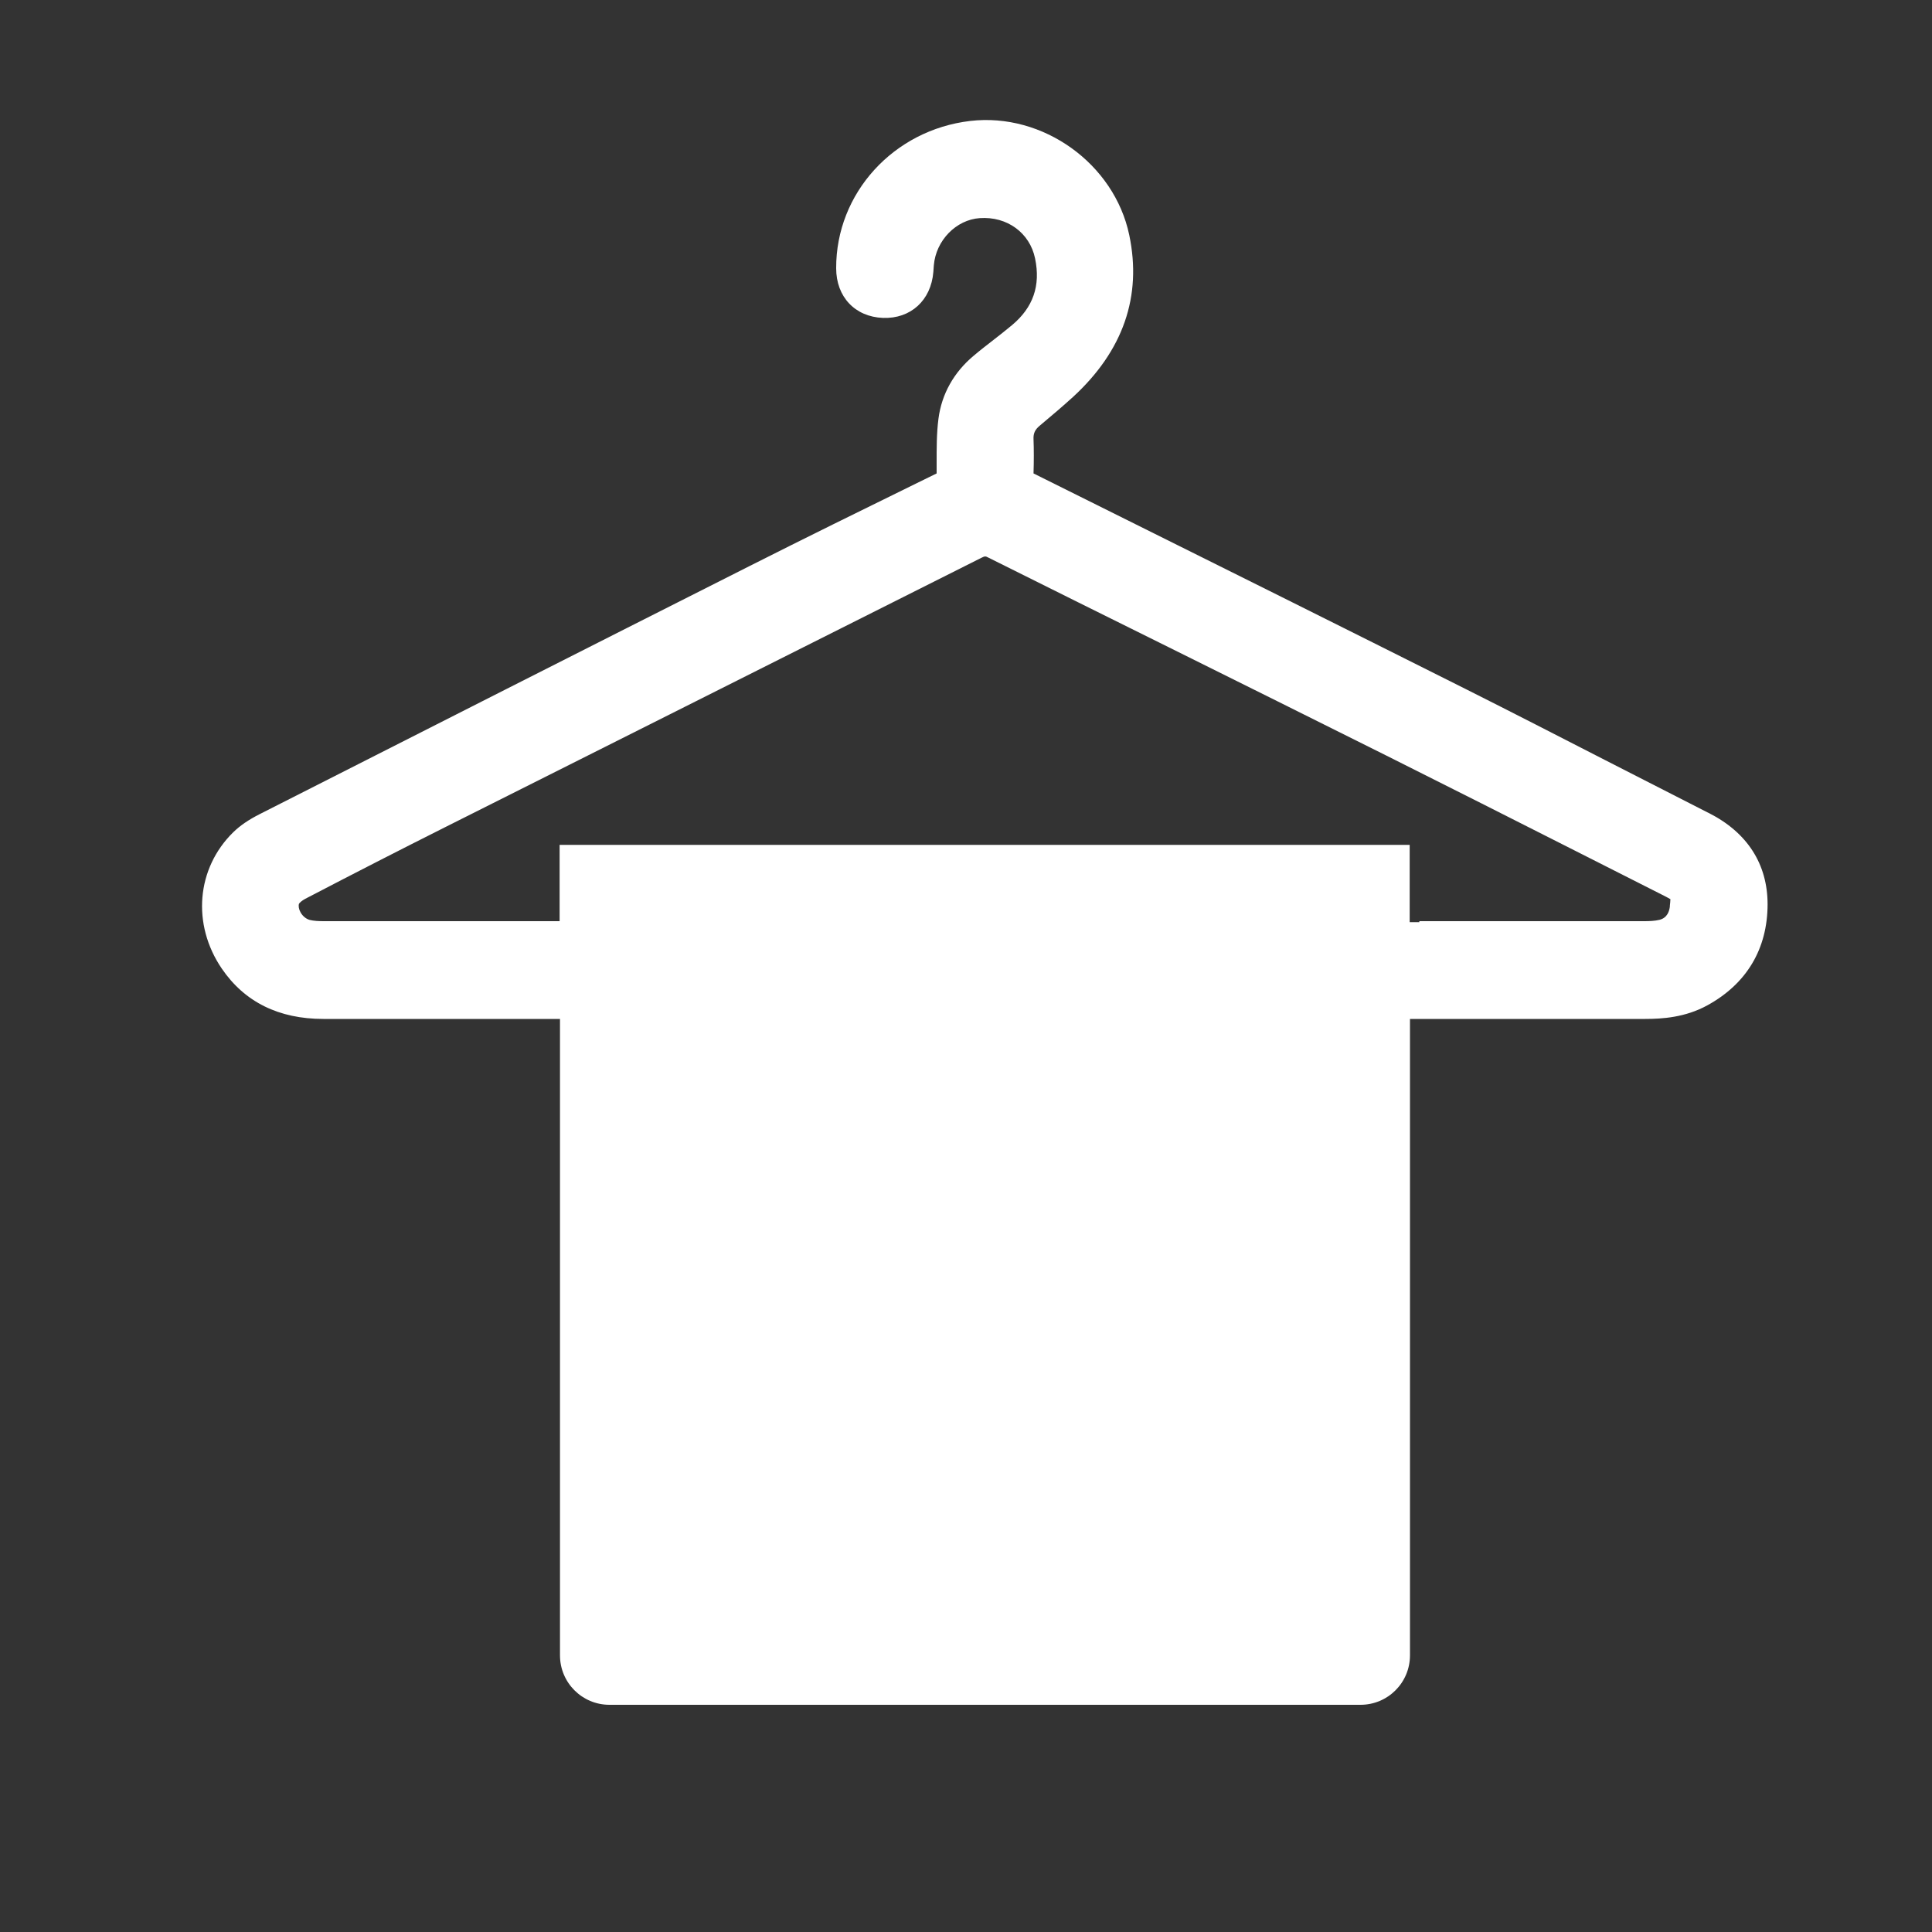
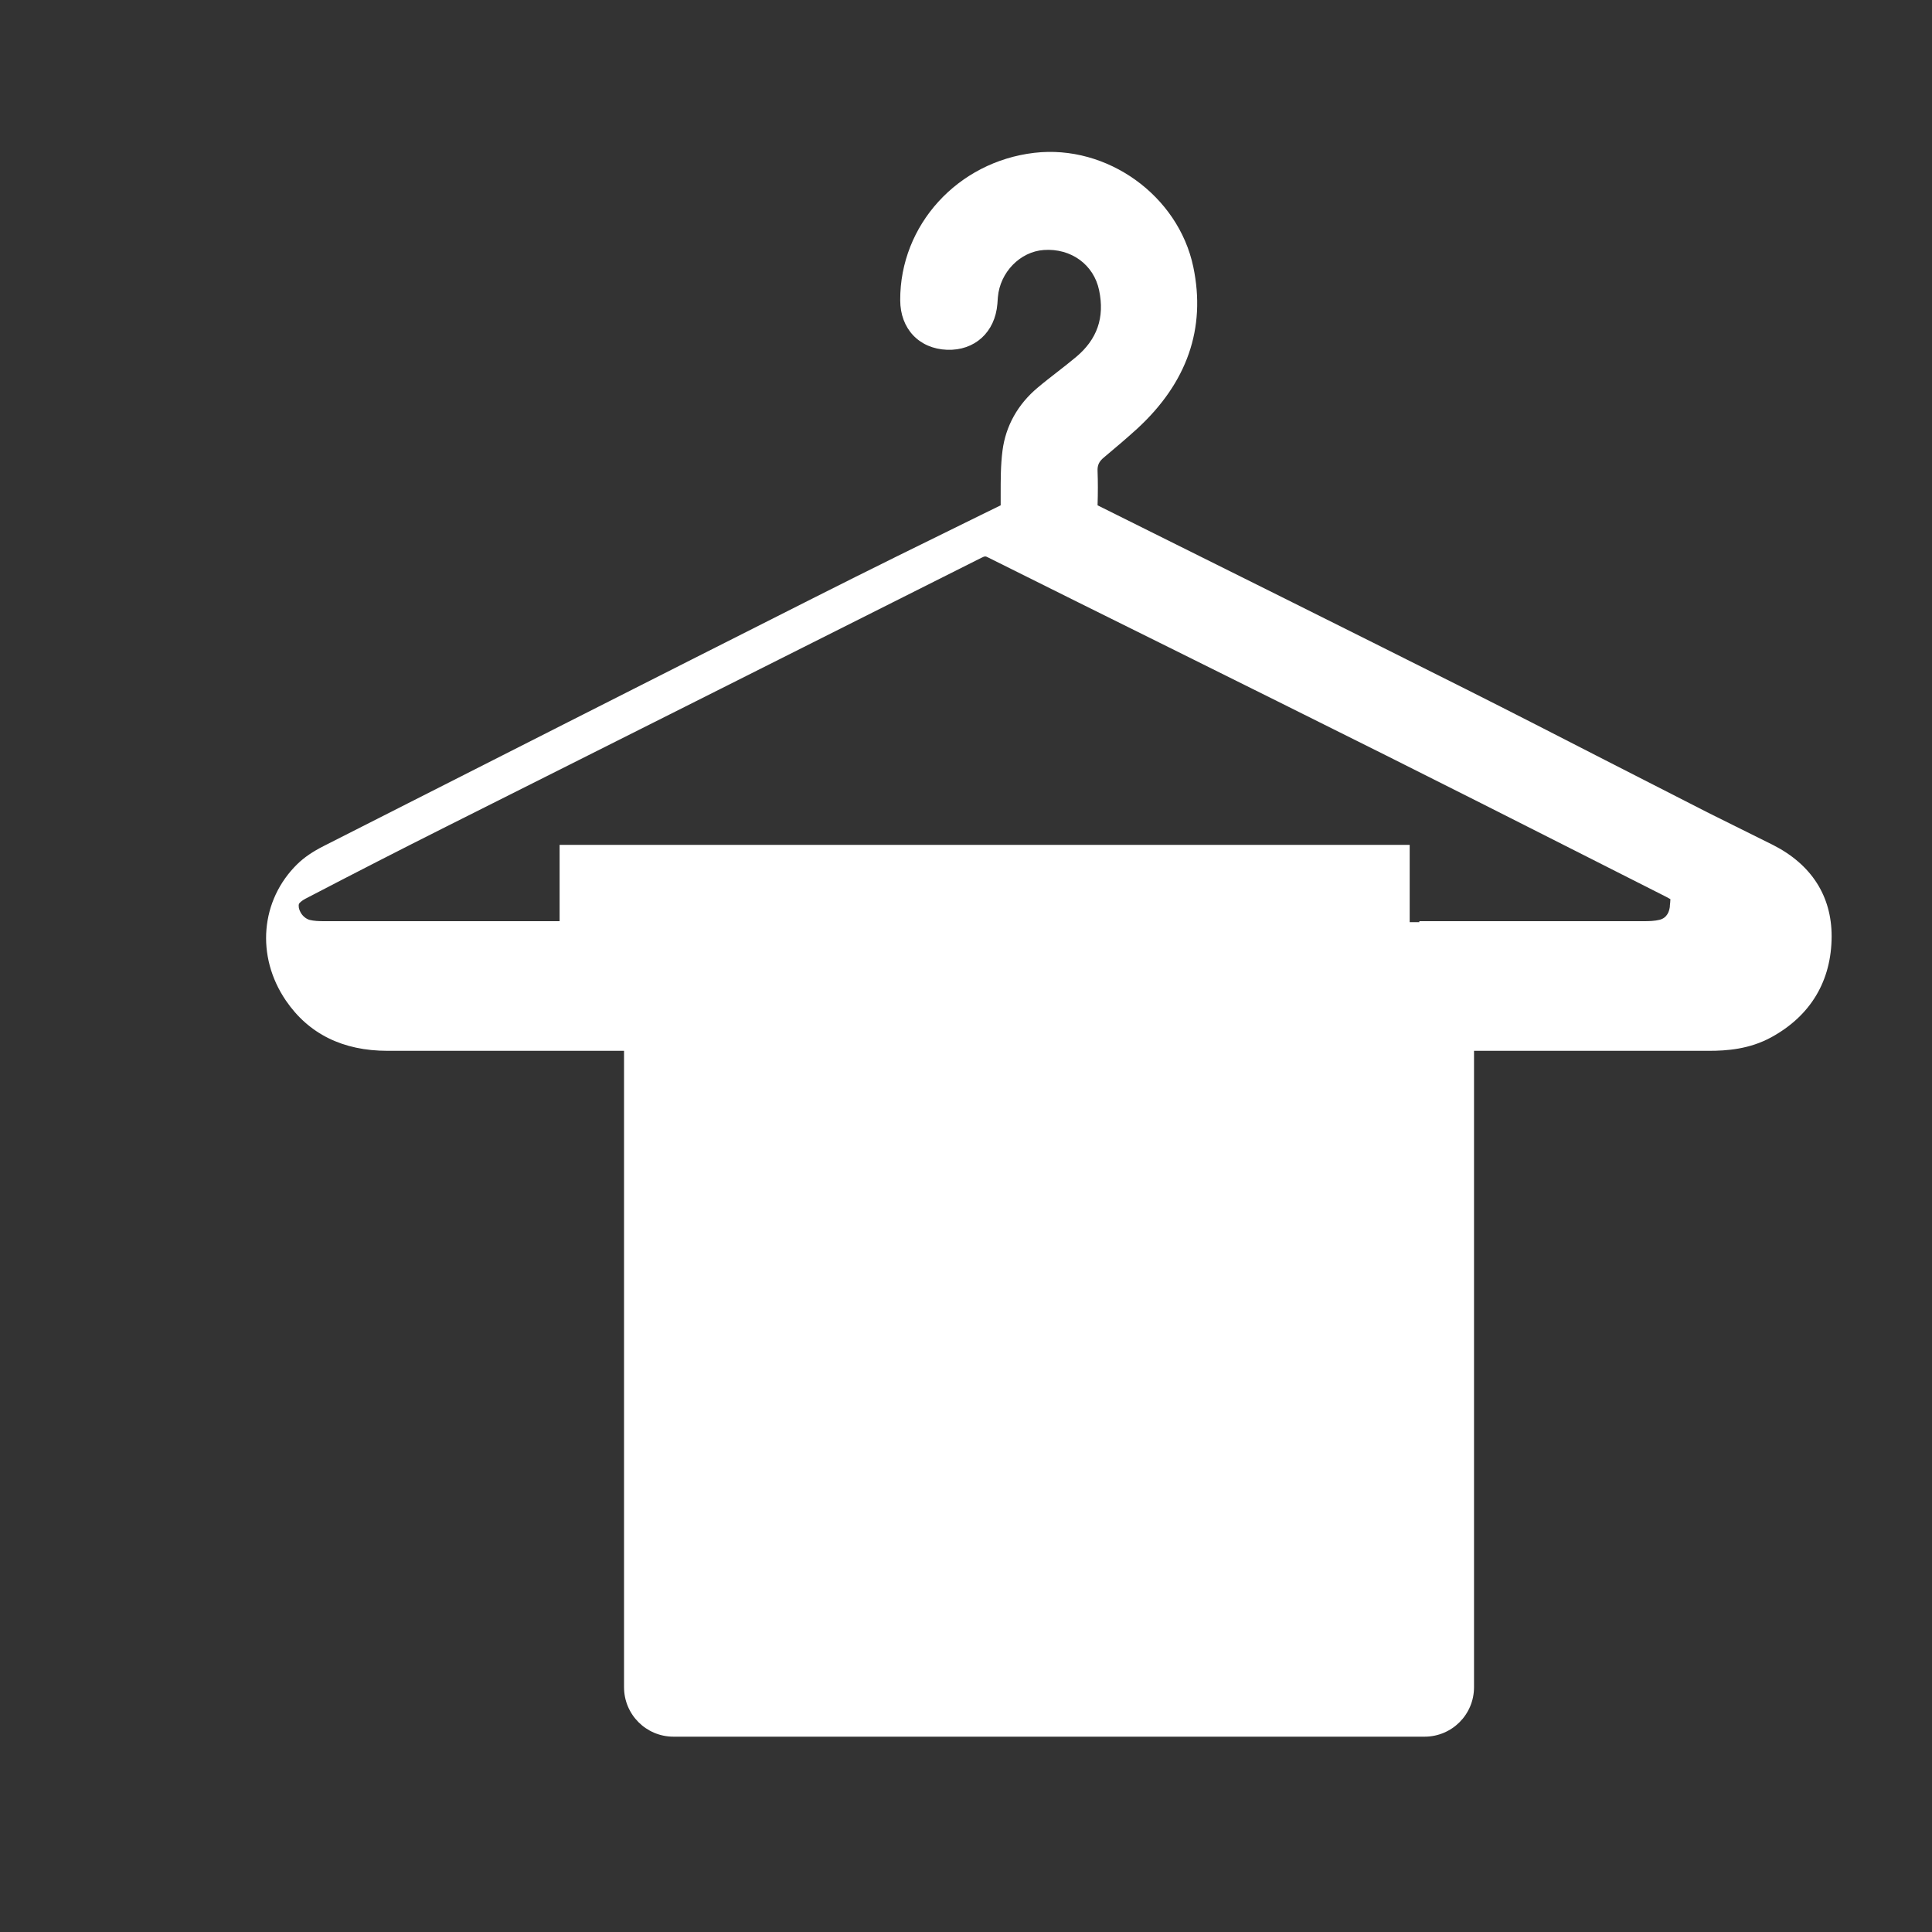
<svg xmlns="http://www.w3.org/2000/svg" id="Ebene_1" viewBox="0 0 200 200">
  <rect x="0" y="0" width="200" height="200" fill="#333333" stroke="none" />
-   <path d="M176.88,84.16c-3.56-1.81-7.11-3.63-10.67-5.45-4.74-2.43-9.64-4.95-14.48-7.38-12.69-6.37-25.61-12.8-38.11-19.02l-6.63-3.3c.04-1.31.04-2.47,0-3.54-.03-.6.15-1,.65-1.41,1.24-1.04,2.35-1.98,3.44-2.97,5.19-4.77,7.15-10.41,5.82-16.76-1.55-7.39-8.93-12.69-16.46-11.81-7.94.93-13.91,7.48-13.88,15.25,0,2.97,1.96,5.03,4.85,5.14,2.86.1,4.97-1.81,5.21-4.76l.05-.69c.22-2.57,2.3-4.71,4.75-4.88,2.83-.2,5.18,1.52,5.73,4.17.59,2.82-.2,5.08-2.39,6.91-.63.53-1.28,1.03-1.93,1.54-.68.53-1.37,1.06-2.03,1.62-2.06,1.72-3.32,3.97-3.65,6.52-.2,1.54-.19,3.08-.19,4.57,0,.35,0,.7,0,1.1l-2.02.99c-5.71,2.8-11.61,5.7-17.39,8.62-16.89,8.52-33.76,17.08-50.63,25.64-1.19.6-2.06,1.2-2.76,1.88-3.83,3.74-4.32,9.55-1.2,14.13,2.36,3.46,5.9,5.21,10.52,5.21h0c4.83,0,19.66,0,24.49,0v65.88c0,2.83,2.29,5.12,5.12,5.12h77.75c2.83,0,5.12-2.29,5.12-5.12v-65.88h.11c4.74,0,19.49,0,24.23,0h0c1.8,0,4.16-.16,6.43-1.4,4.08-2.23,6.24-5.85,6.25-10.46,0-4.16-2.09-7.43-6.07-9.45ZM172.87,93.78c-.05.55-.28,1.24-1.08,1.44-.49.12-1.07.14-1.58.14-4.43,0-18.85,0-23.28,0v.1h-1v-8H57.93v7.9c-4.81,0-19.61,0-24.42,0-.47,0-1.02-.02-1.45-.13-.37-.1-.74-.4-.95-.79-.18-.32-.23-.66-.16-.88.05-.09.29-.33.66-.52,5.1-2.66,9.87-5.1,14.57-7.46,7.69-3.87,15.39-7.73,23.08-11.59,10.78-5.41,21.55-10.82,32.32-16.24.39-.2.45-.17.69-.05,6.23,3.11,12.47,6.21,18.71,9.3,7.52,3.74,15.05,7.47,22.56,11.23,6.56,3.28,13.1,6.59,19.64,9.9,2.94,1.49,5.88,2.98,8.81,4.46l.1.05c.26.13.61.31.83.44,0,.2-.04.5-.06.7Z" style="fill: #fff;" />
+   <path d="M176.88,84.16c-3.56-1.81-7.11-3.63-10.67-5.45-4.74-2.43-9.64-4.95-14.48-7.38-12.69-6.37-25.61-12.8-38.11-19.02c.04-1.31.04-2.47,0-3.54-.03-.6.15-1,.65-1.41,1.24-1.04,2.35-1.98,3.44-2.97,5.19-4.77,7.15-10.41,5.82-16.76-1.55-7.39-8.93-12.69-16.46-11.81-7.94.93-13.91,7.48-13.88,15.25,0,2.97,1.96,5.03,4.85,5.14,2.86.1,4.97-1.81,5.21-4.76l.05-.69c.22-2.57,2.3-4.71,4.75-4.88,2.83-.2,5.18,1.52,5.73,4.17.59,2.82-.2,5.08-2.39,6.91-.63.53-1.28,1.03-1.93,1.54-.68.53-1.37,1.06-2.03,1.62-2.06,1.72-3.32,3.97-3.65,6.52-.2,1.54-.19,3.08-.19,4.57,0,.35,0,.7,0,1.1l-2.02.99c-5.71,2.8-11.61,5.7-17.39,8.62-16.89,8.52-33.76,17.08-50.63,25.64-1.19.6-2.06,1.2-2.76,1.88-3.83,3.74-4.32,9.55-1.2,14.13,2.36,3.46,5.9,5.21,10.52,5.21h0c4.83,0,19.66,0,24.49,0v65.88c0,2.83,2.29,5.12,5.12,5.12h77.75c2.83,0,5.12-2.29,5.12-5.12v-65.88h.11c4.74,0,19.49,0,24.23,0h0c1.8,0,4.16-.16,6.43-1.4,4.08-2.23,6.24-5.85,6.25-10.46,0-4.16-2.09-7.43-6.07-9.45ZM172.87,93.78c-.05.55-.28,1.24-1.08,1.44-.49.12-1.07.14-1.58.14-4.43,0-18.85,0-23.28,0v.1h-1v-8H57.93v7.9c-4.81,0-19.61,0-24.42,0-.47,0-1.02-.02-1.45-.13-.37-.1-.74-.4-.95-.79-.18-.32-.23-.66-.16-.88.05-.09.29-.33.66-.52,5.1-2.66,9.87-5.1,14.57-7.46,7.69-3.87,15.39-7.73,23.08-11.59,10.78-5.41,21.55-10.82,32.32-16.24.39-.2.45-.17.69-.05,6.23,3.11,12.47,6.21,18.71,9.3,7.52,3.74,15.05,7.47,22.56,11.23,6.56,3.28,13.1,6.59,19.64,9.9,2.94,1.49,5.88,2.98,8.81,4.46l.1.05c.26.13.61.31.83.44,0,.2-.04.5-.06.7Z" style="fill: #fff;" />
</svg>